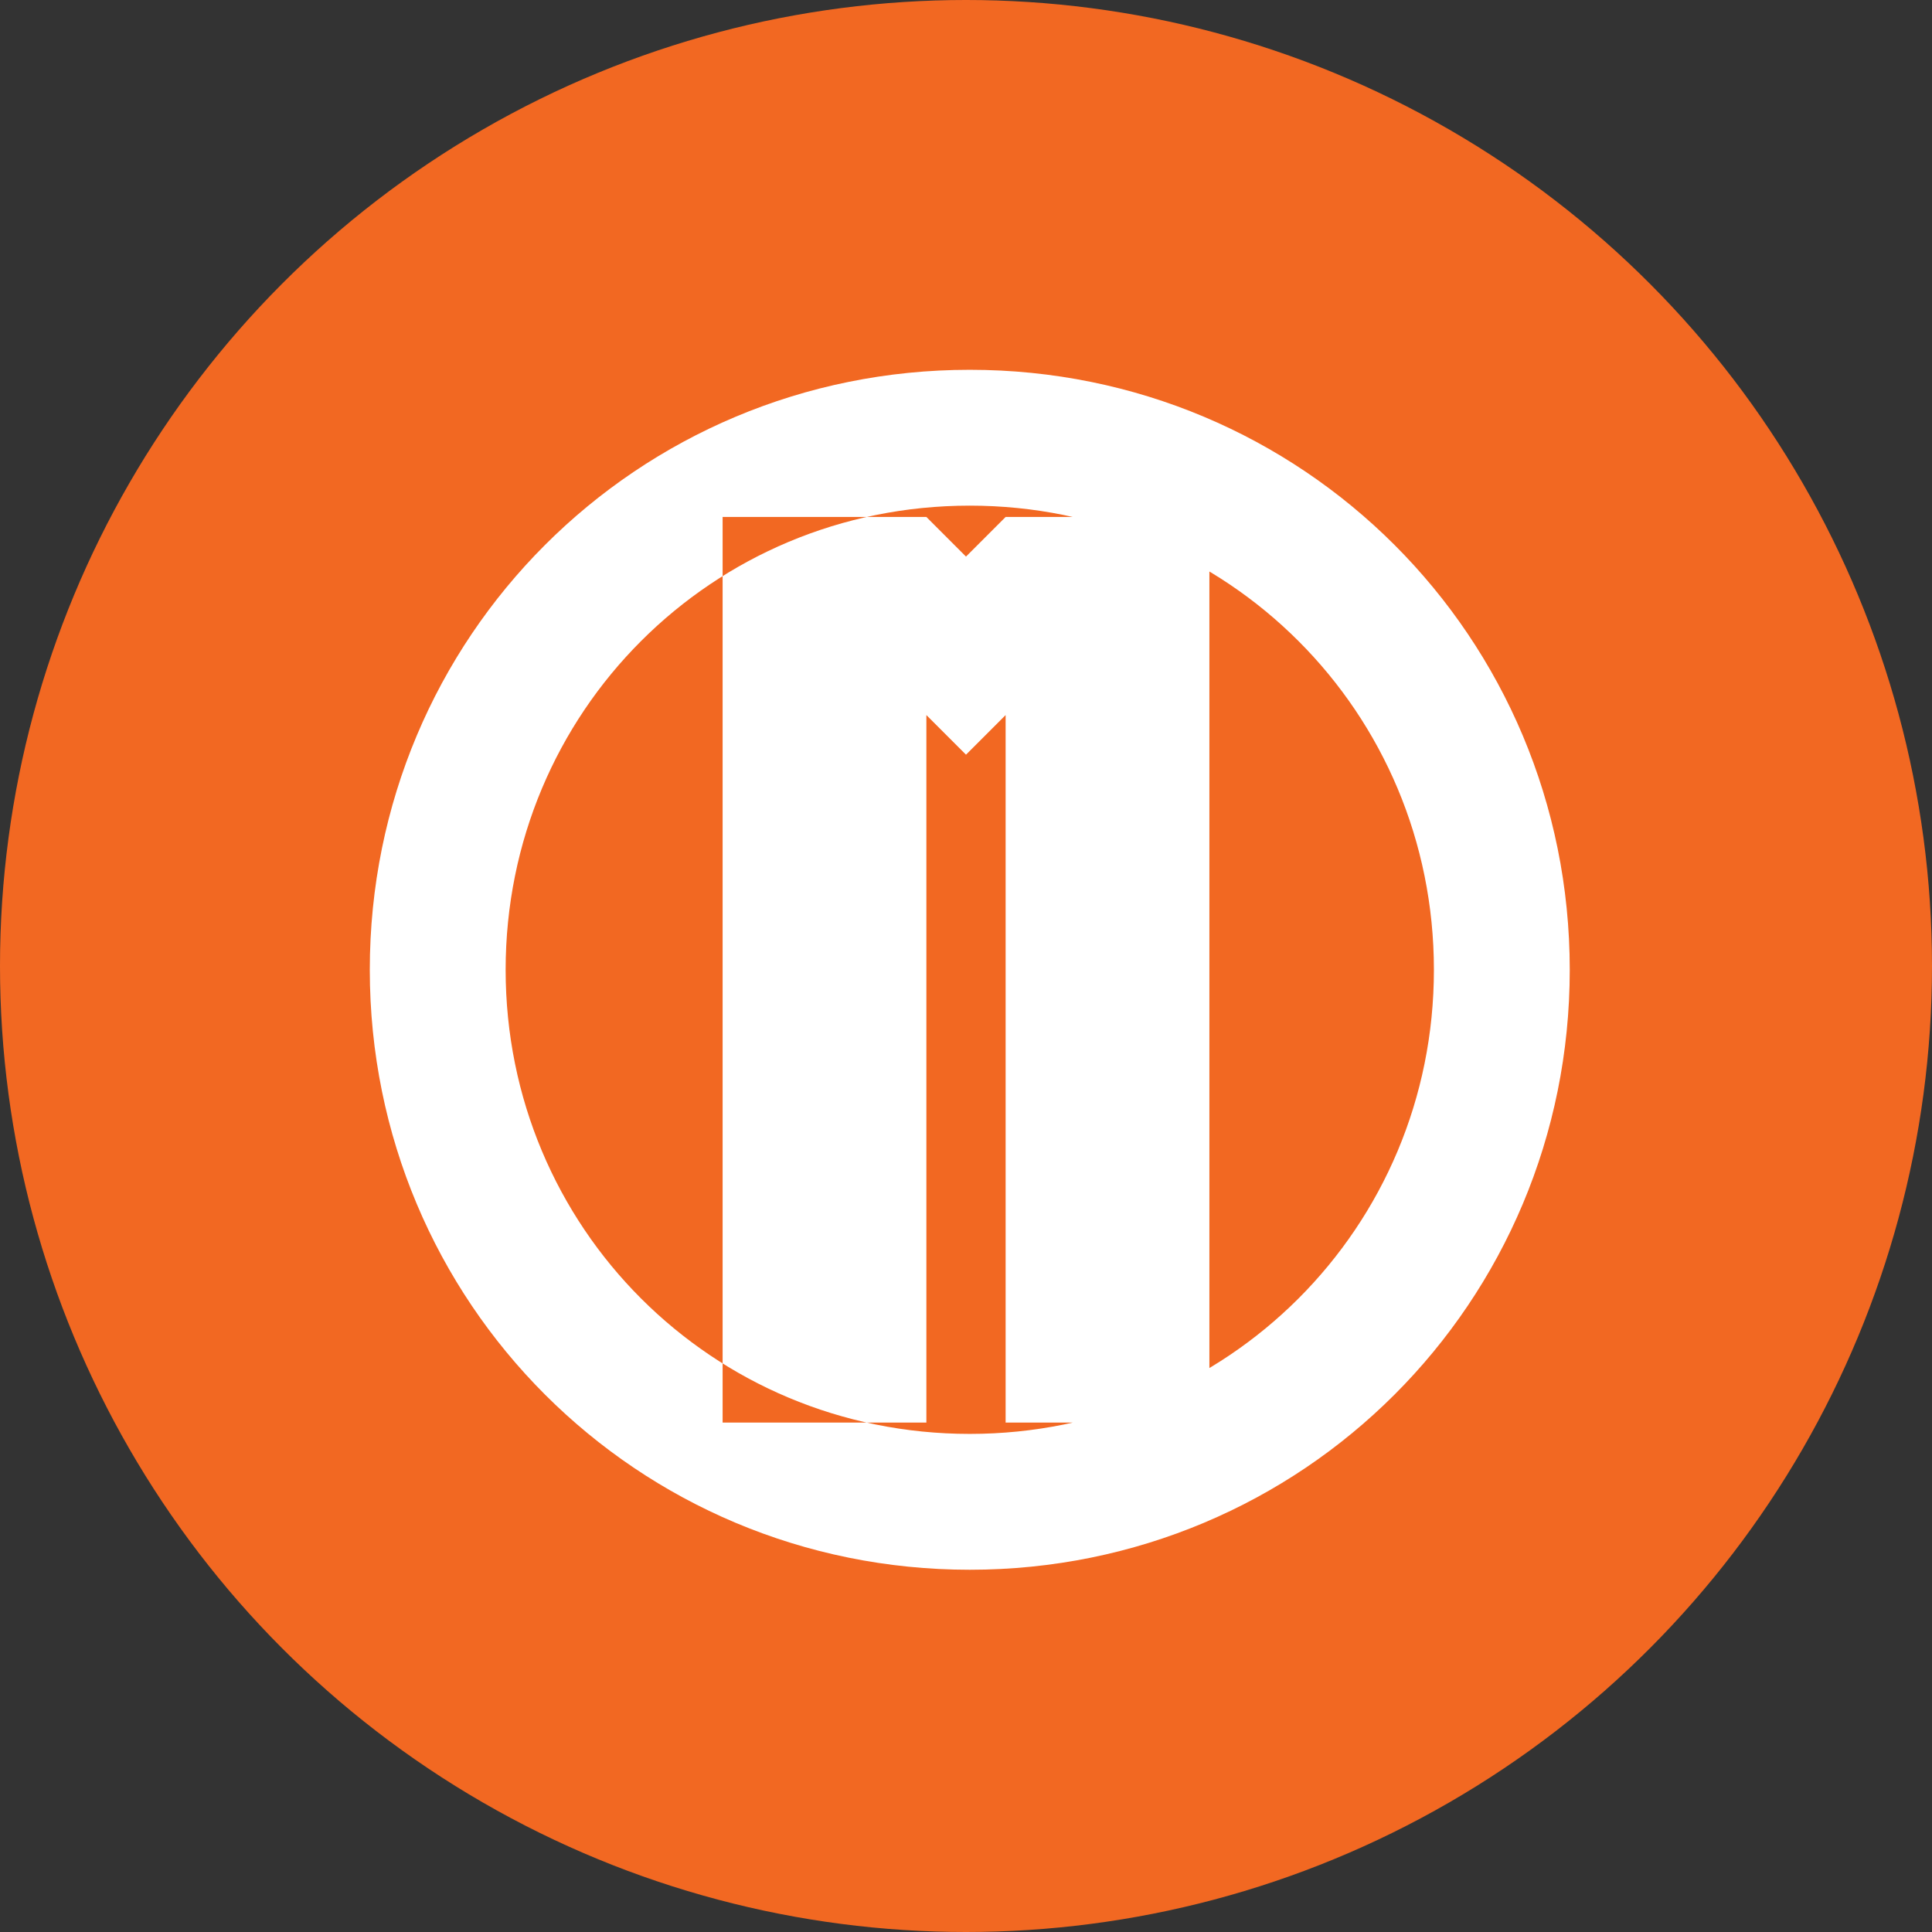
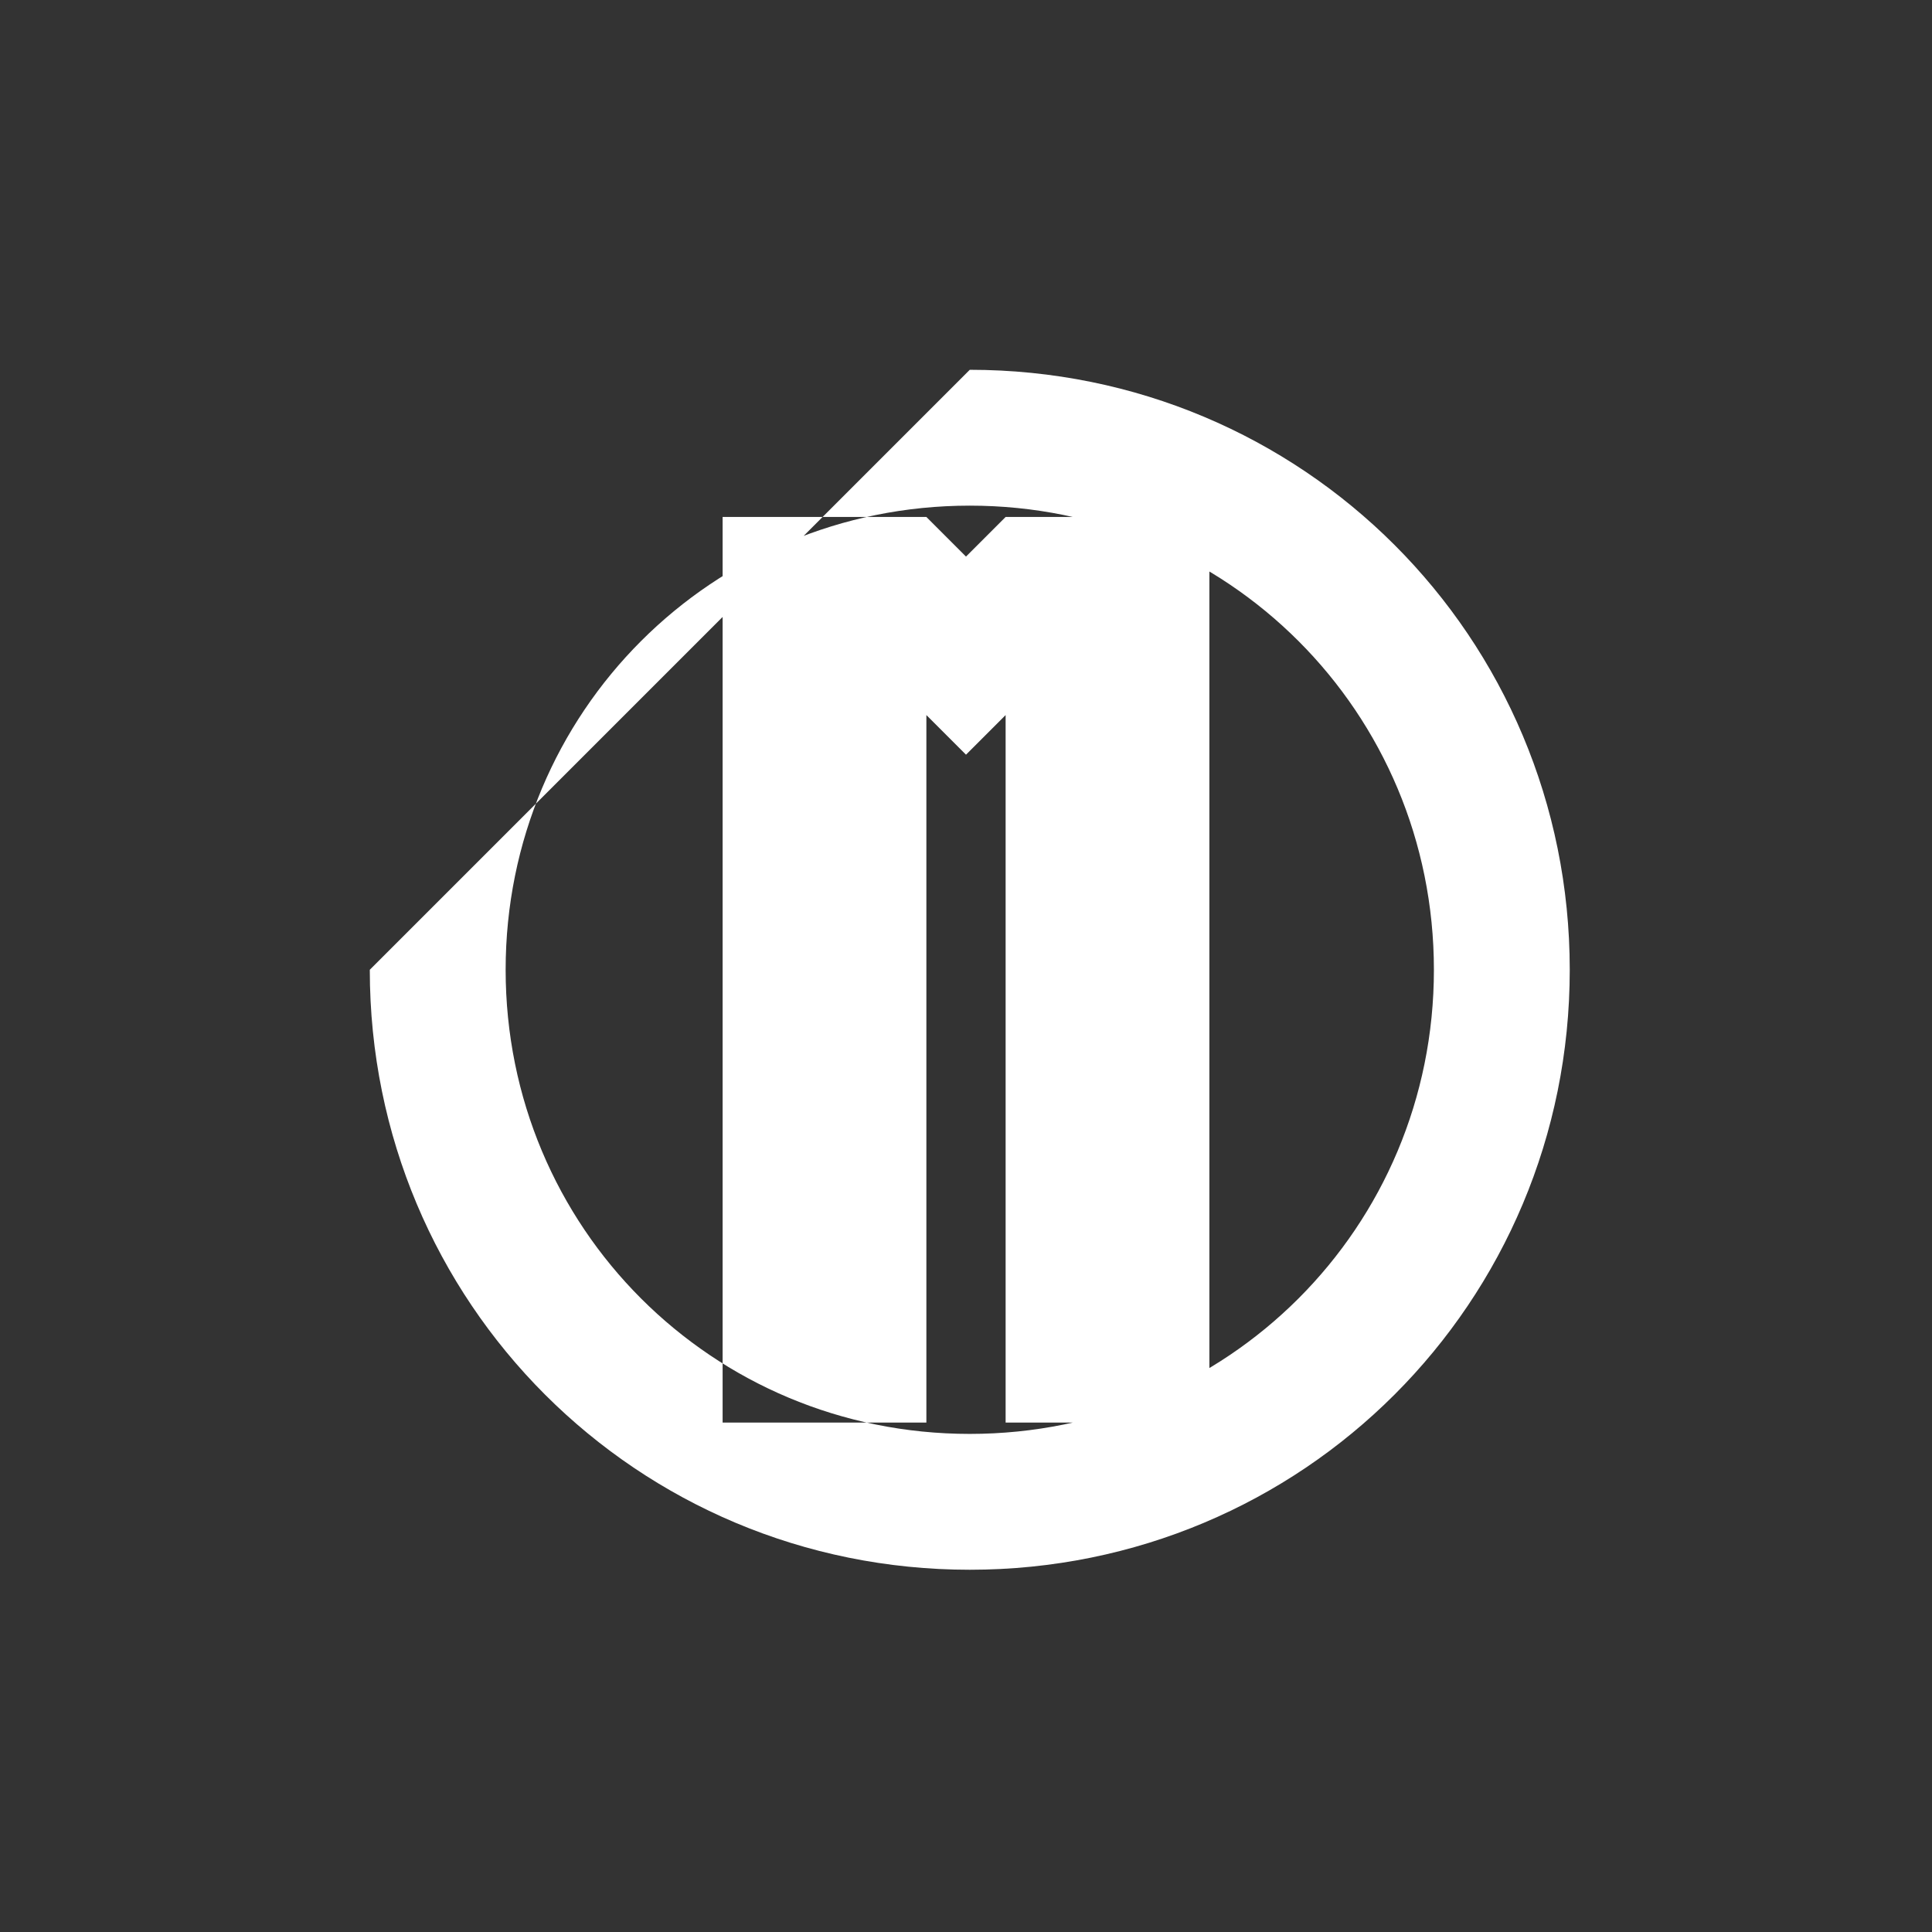
<svg xmlns="http://www.w3.org/2000/svg" width="256" height="256" viewBox="0 0 256 256">
  <rect x="0" y="0" width="256" height="256" fill="#333333" stroke="none" />
-   <circle cx="128" cy="128" r="128" fill="#F26822" />
-   <path fill="#FFFFFF" d="M133.25,94.75 L133.25,188.5 L160.25,188.5 L160.25,68.5 L133.25,68.5 L128,73.75 L122.75,68.5 L95.75,68.5 L95.75,188.5 L122.75,188.5 L122.75,94.75 L128,100 L133.25,94.75 Z M190,128.5 C190,162.65 162.65,190 128.5,190 L128.5,208 C172.6,208 208,172.6 208,128.5 C208,84.4 172.6,49 128.5,49 L128.5,67 C162.65,67 190,94.35 190,128.5 Z M128.5,49 L128.5,67 C94.35,67 67,94.35 67,128.5 C67,162.65 94.35,190 128.5,190 L128.5,208 C84.4,208 49,172.6 49,128.5 C49,84.4 84.4,49 128.5,49 Z" />
+   <path fill="#FFFFFF" d="M133.25,94.75 L133.25,188.5 L160.25,188.5 L160.25,68.5 L133.25,68.5 L128,73.75 L122.75,68.5 L95.75,68.5 L95.75,188.5 L122.75,188.5 L122.75,94.75 L128,100 L133.25,94.75 Z M190,128.5 C190,162.65 162.65,190 128.5,190 L128.5,208 C172.6,208 208,172.6 208,128.5 C208,84.4 172.6,49 128.5,49 L128.5,67 C162.65,67 190,94.35 190,128.5 Z M128.5,49 L128.5,67 C94.35,67 67,94.35 67,128.5 C67,162.65 94.35,190 128.5,190 L128.5,208 C84.4,208 49,172.6 49,128.5 Z" />
</svg>